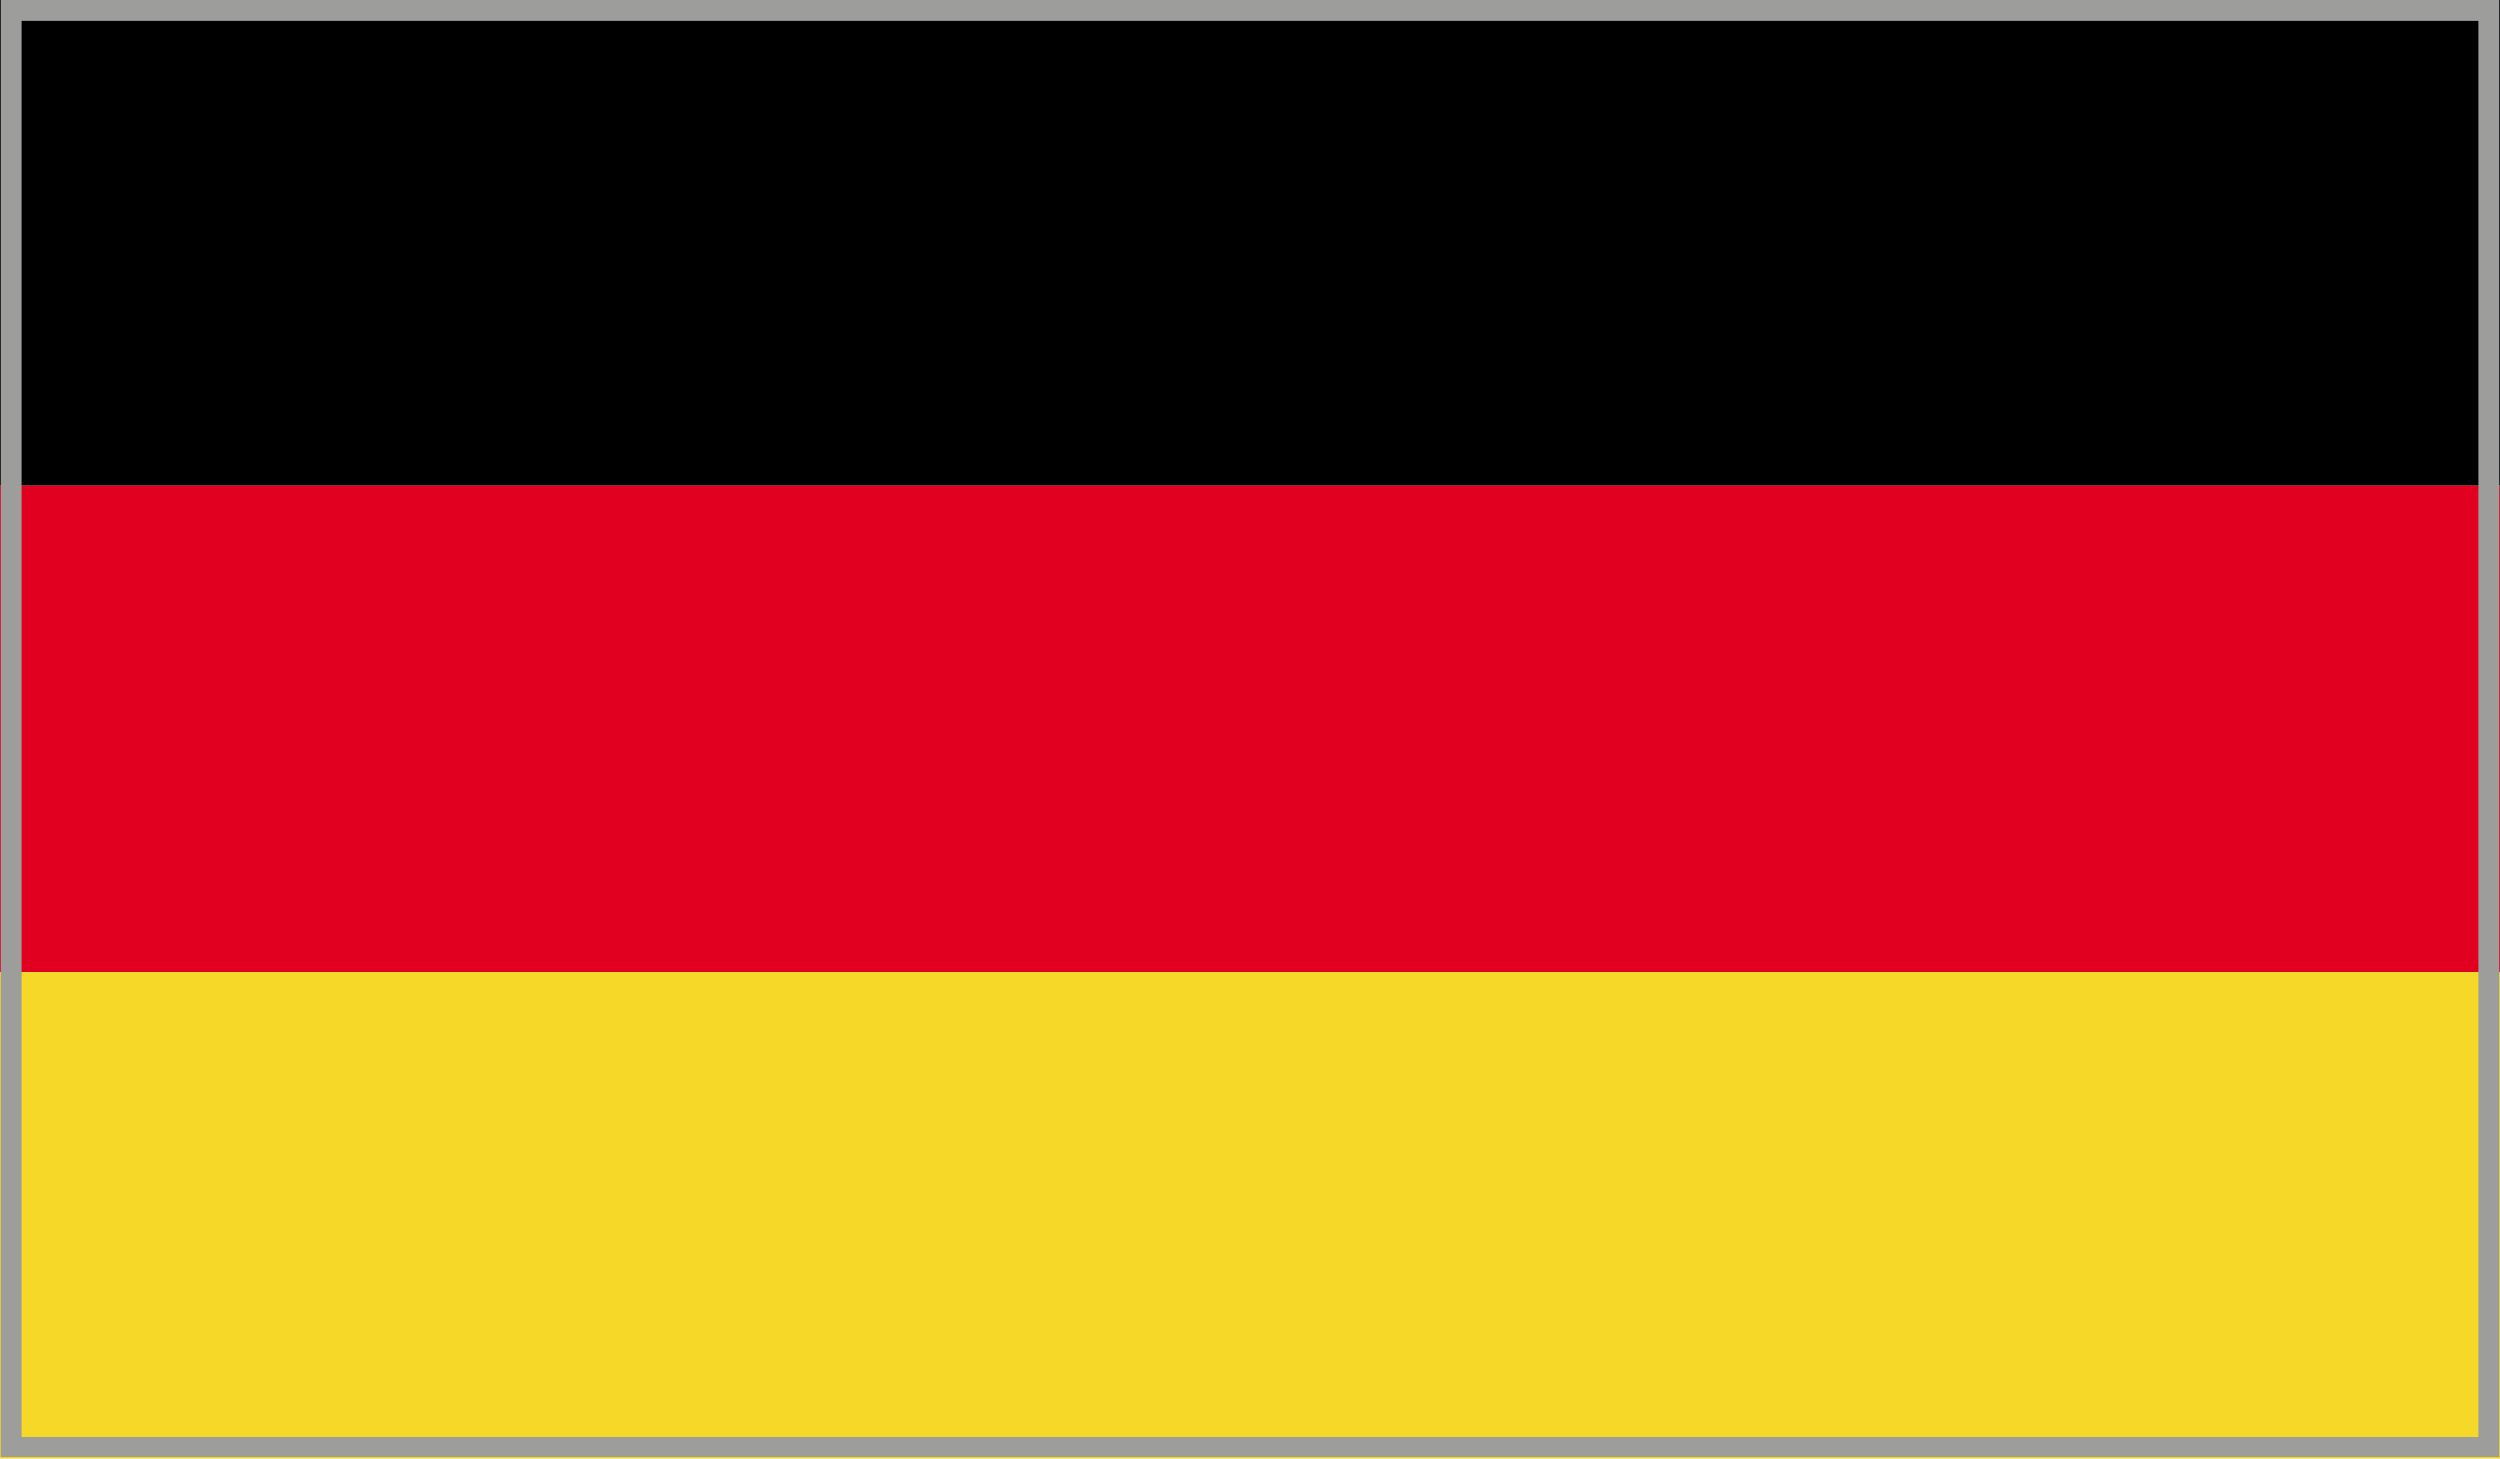
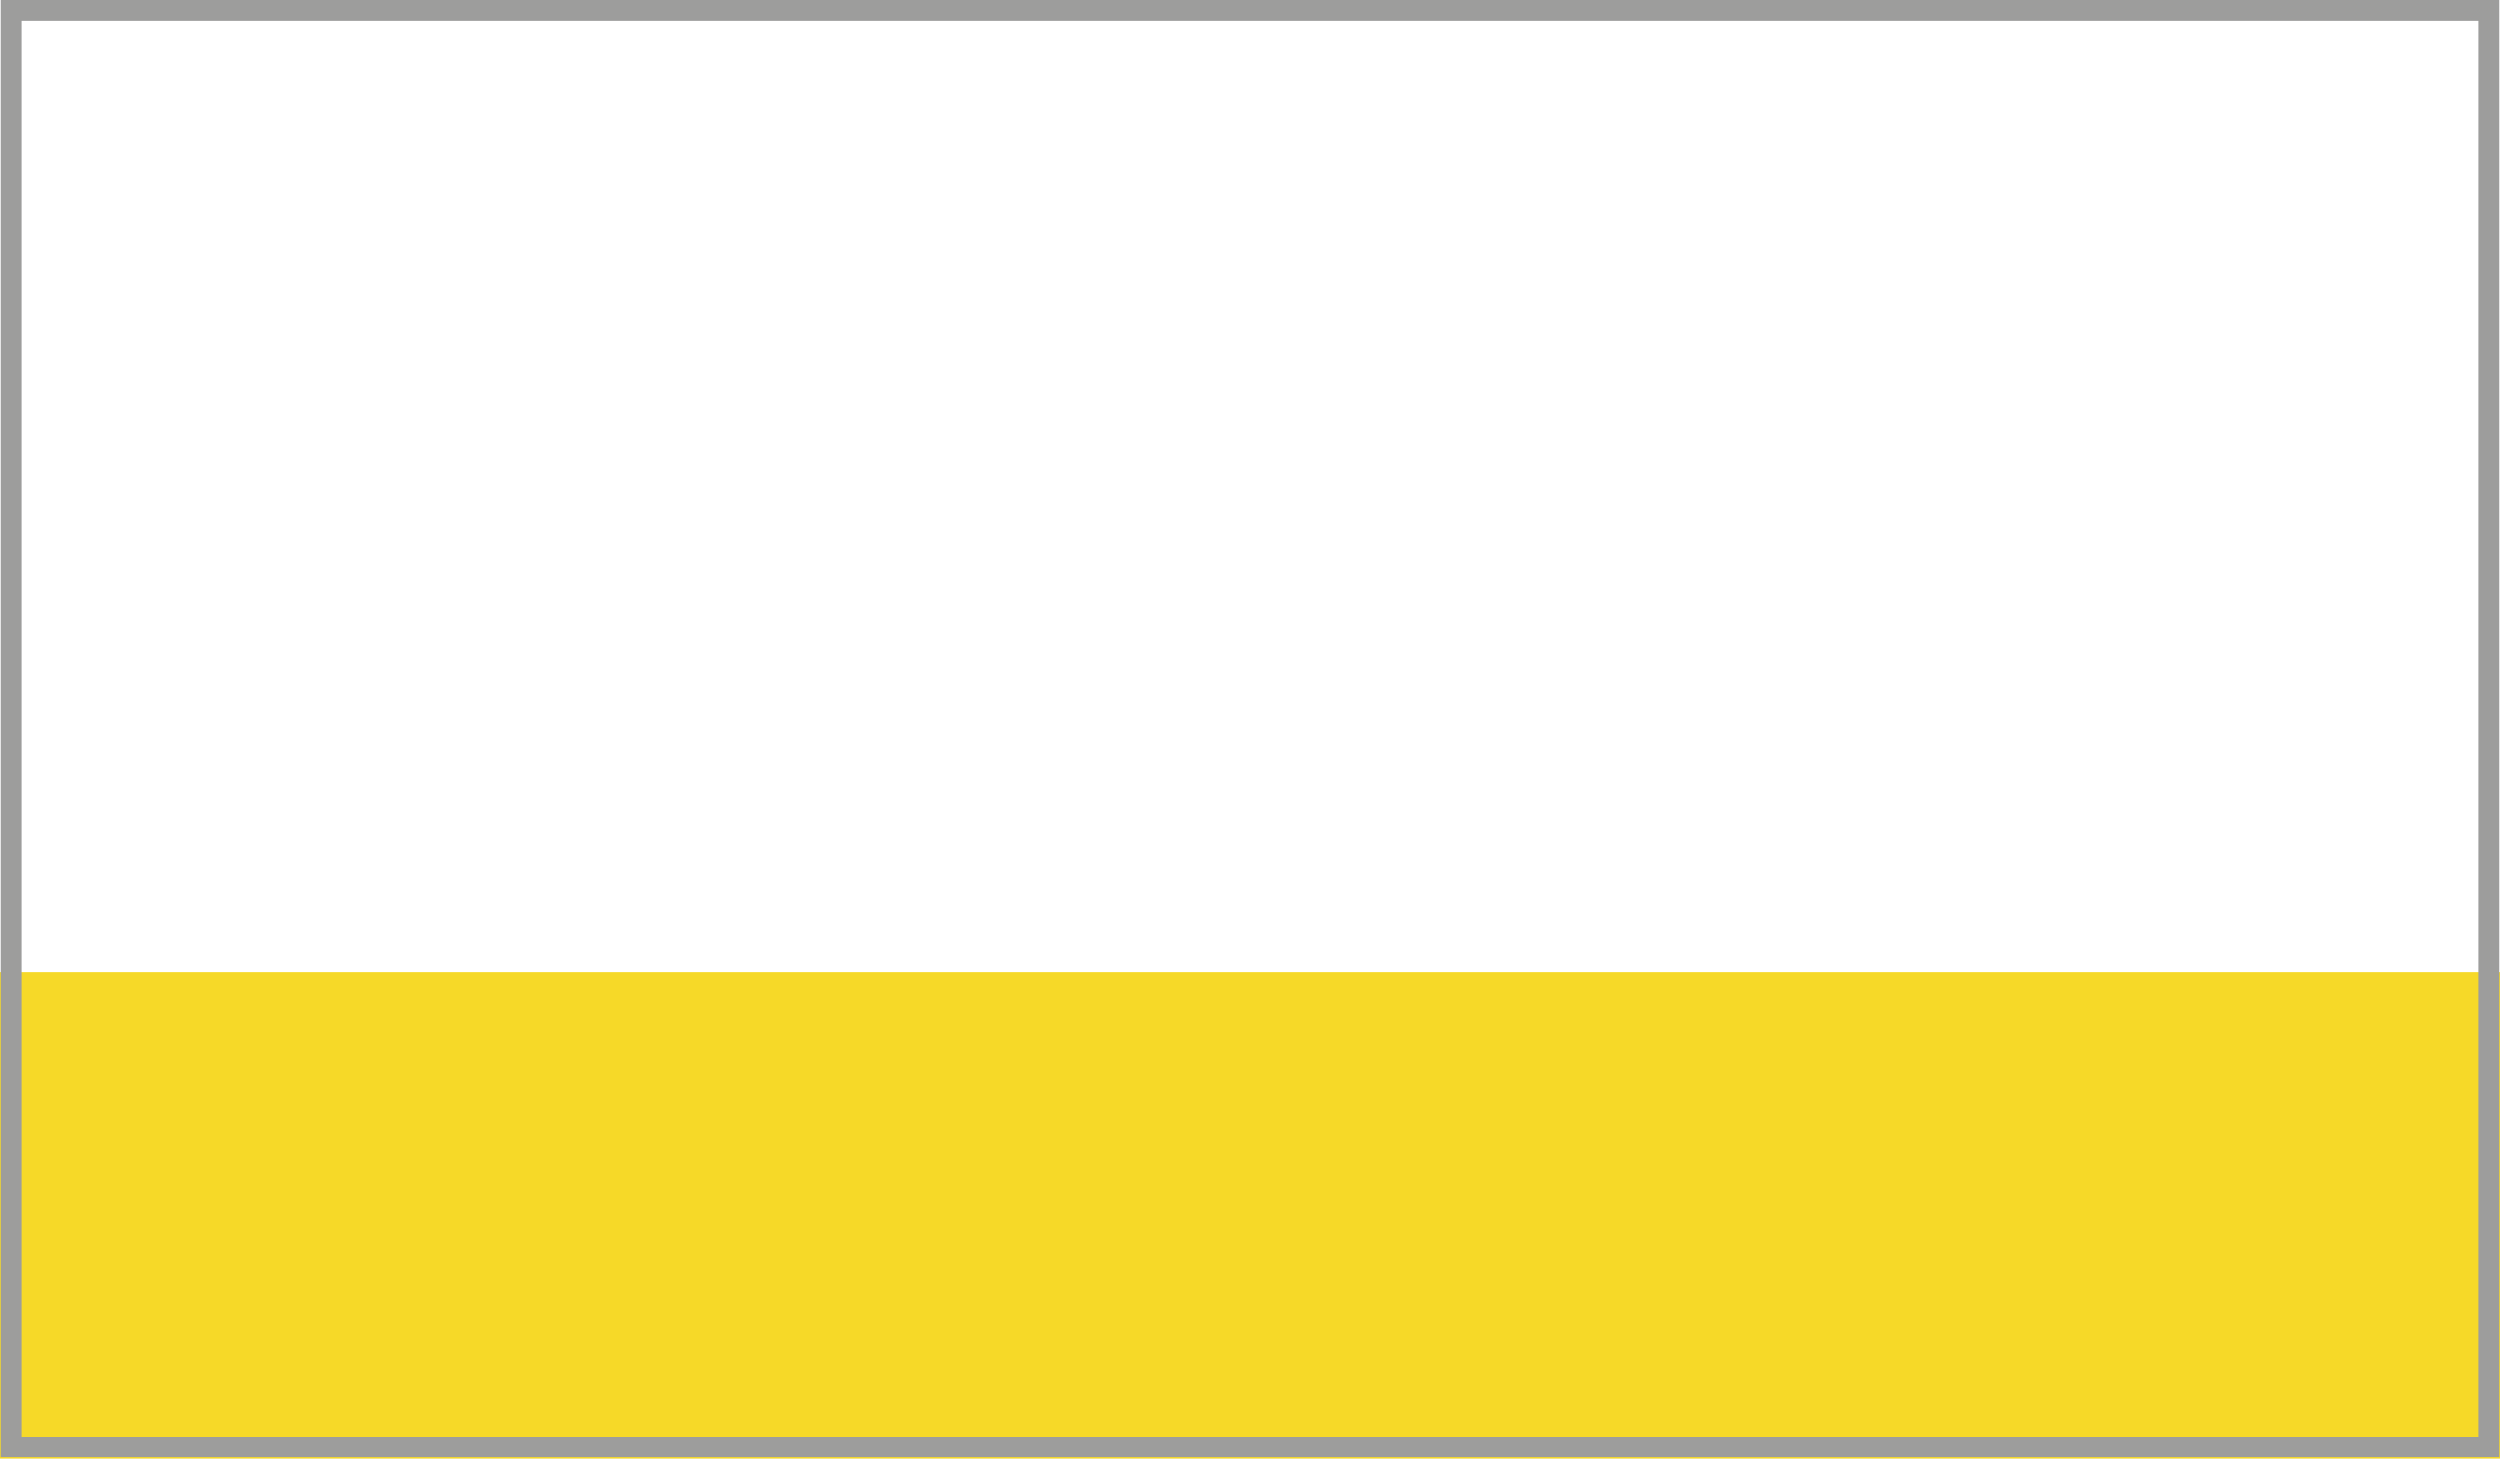
<svg xmlns="http://www.w3.org/2000/svg" id="Vrstva_1" viewBox="0 0 33.56 19.58">
  <defs>
    <clipPath id="clippath">
      <rect width="33.56" height="19.58" style="fill: none;" />
    </clipPath>
    <clipPath id="clippath-1">
      <rect width="33.56" height="19.58" style="fill: none;" />
    </clipPath>
    <clipPath id="clippath-2">
      <rect width="33.56" height="19.58" style="fill: none;" />
    </clipPath>
  </defs>
  <g id="GERMANY">
    <g>
      <g style="clip-path: url(#clippath);">
-         <rect width="33.56" height="6.52" />
-       </g>
+         </g>
      <g style="clip-path: url(#clippath-1);">
-         <rect y="6.52" width="33.56" height="6.53" style="fill: #e1001f;" />
-       </g>
+         </g>
      <g style="clip-path: url(#clippath-2);">
        <rect y="13.05" width="33.56" height="6.53" style="fill: #f6d928;" />
      </g>
    </g>
  </g>
  <path d="M33.27.28v19.01H.29V.28h32.98M33.55,0H.01v19.56h33.54V0h0Z" style="fill: #9d9d9c;" />
</svg>